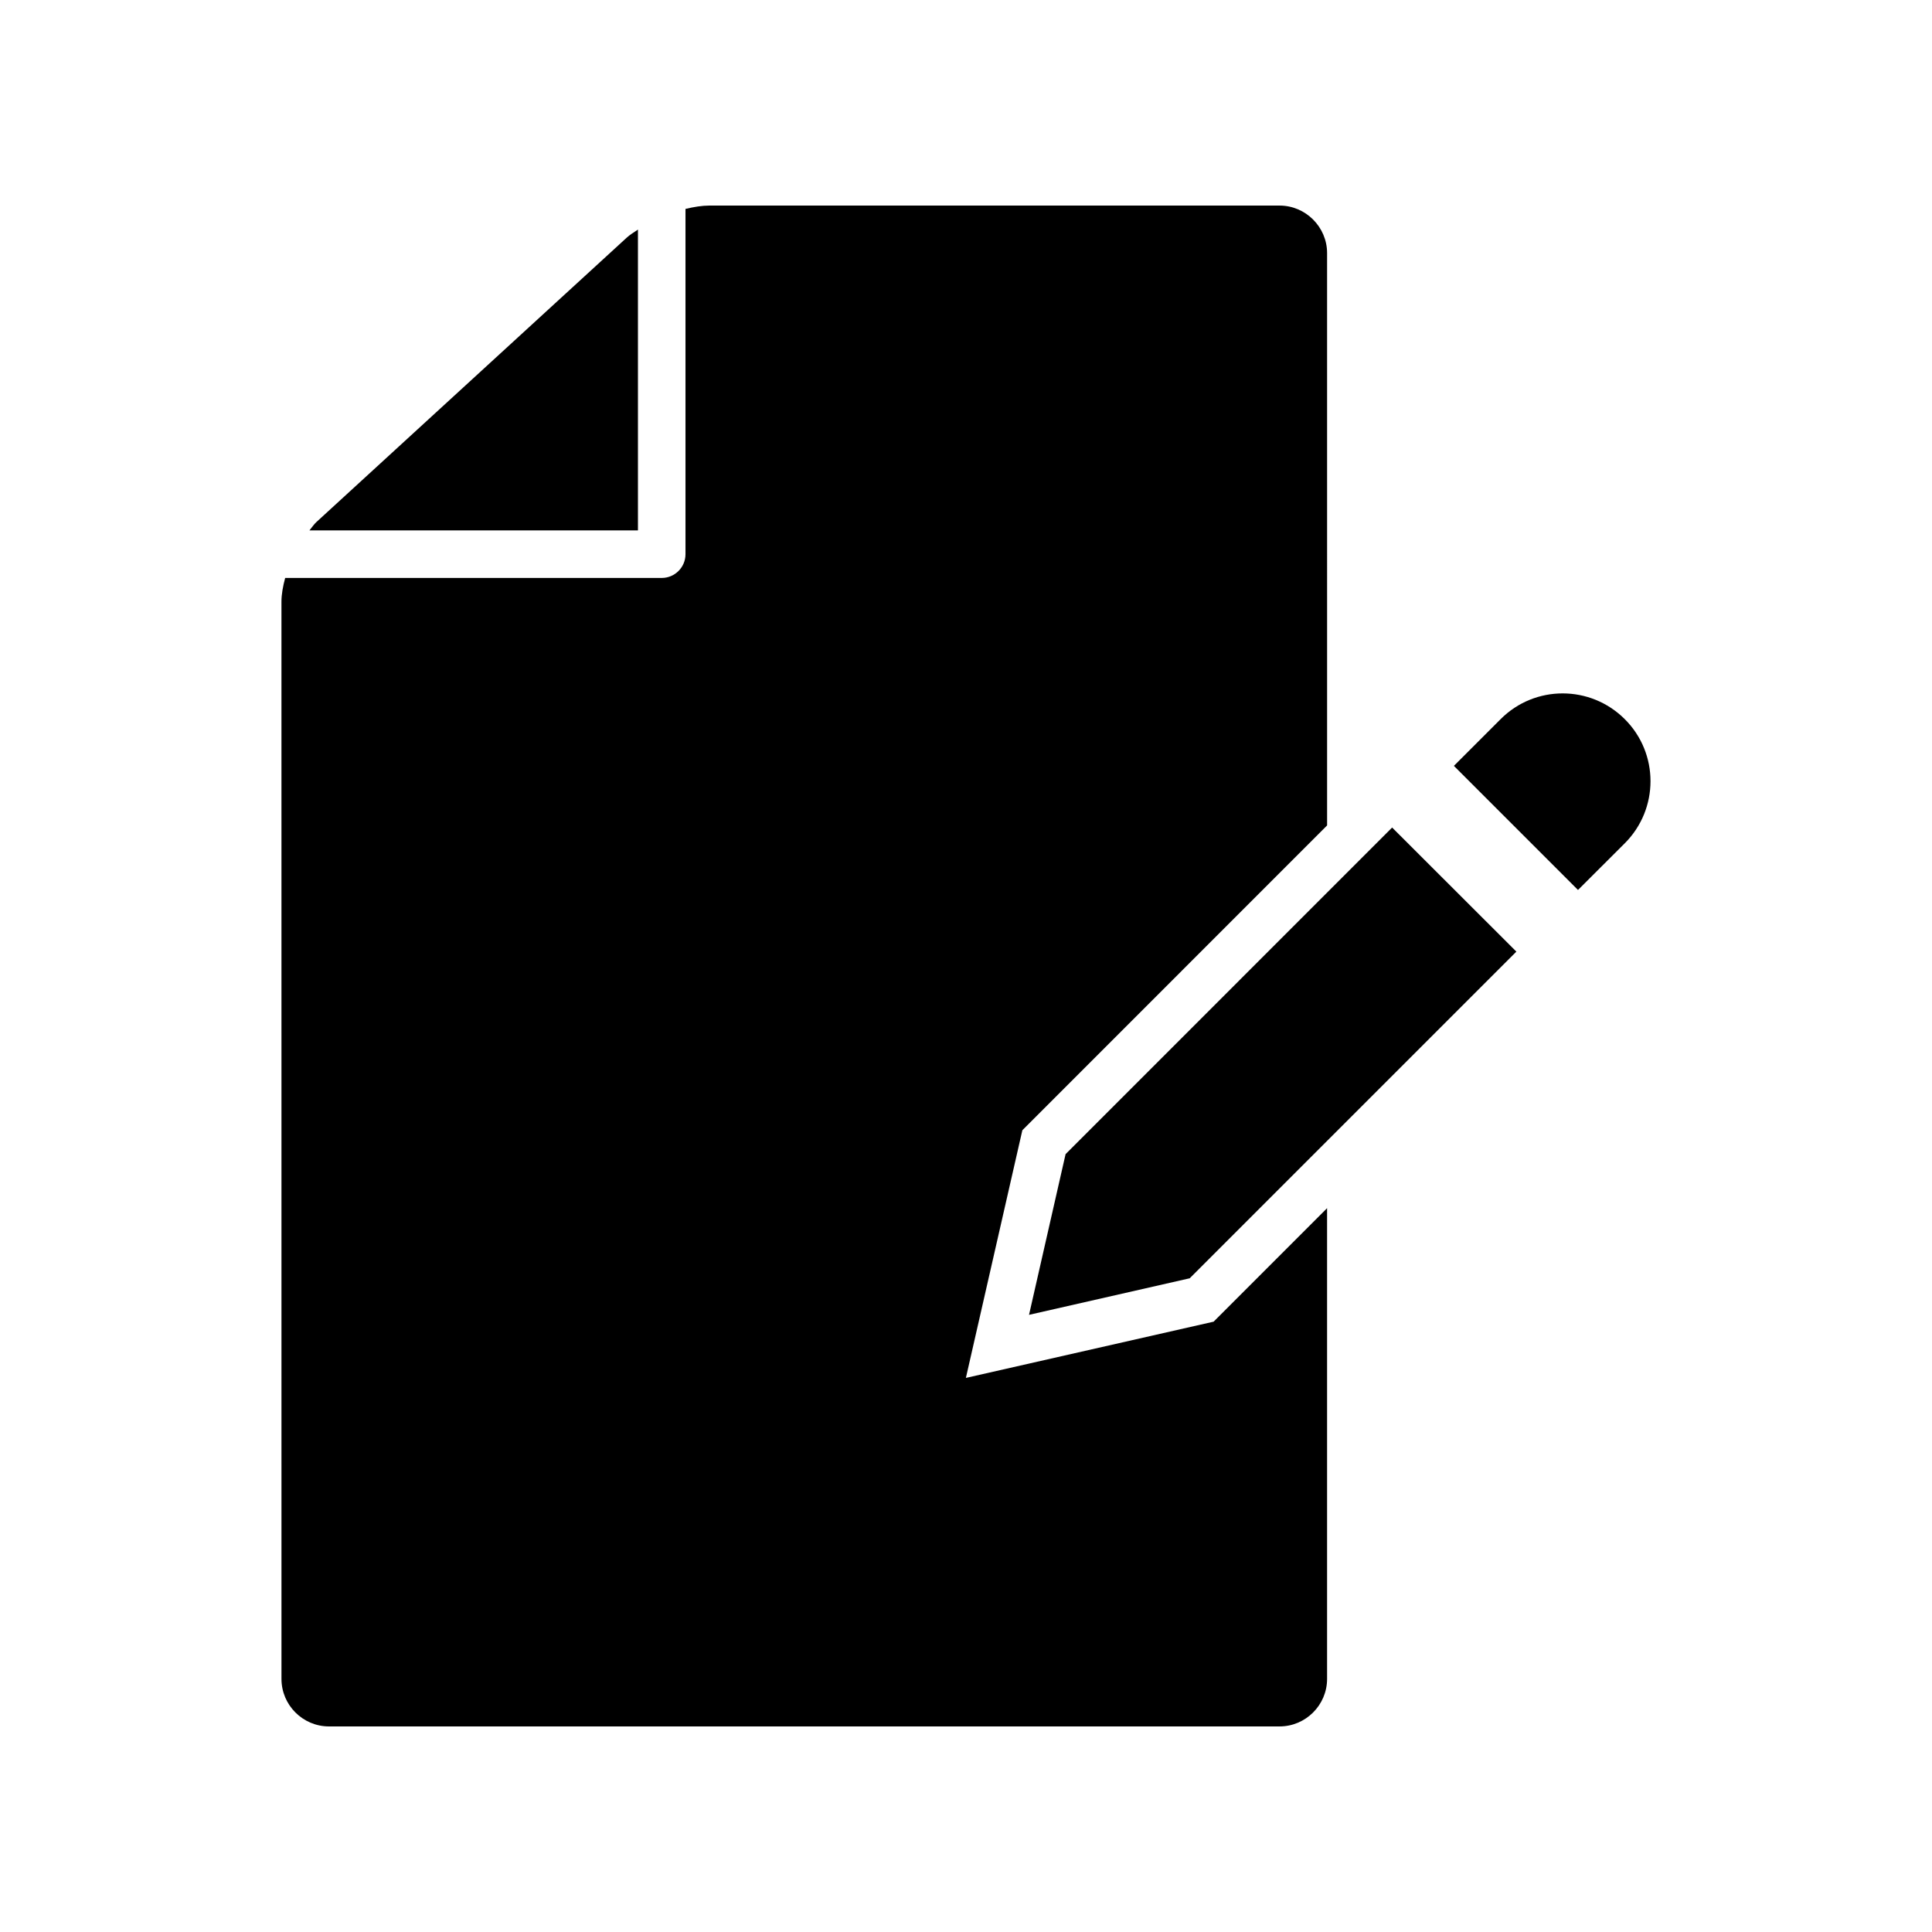
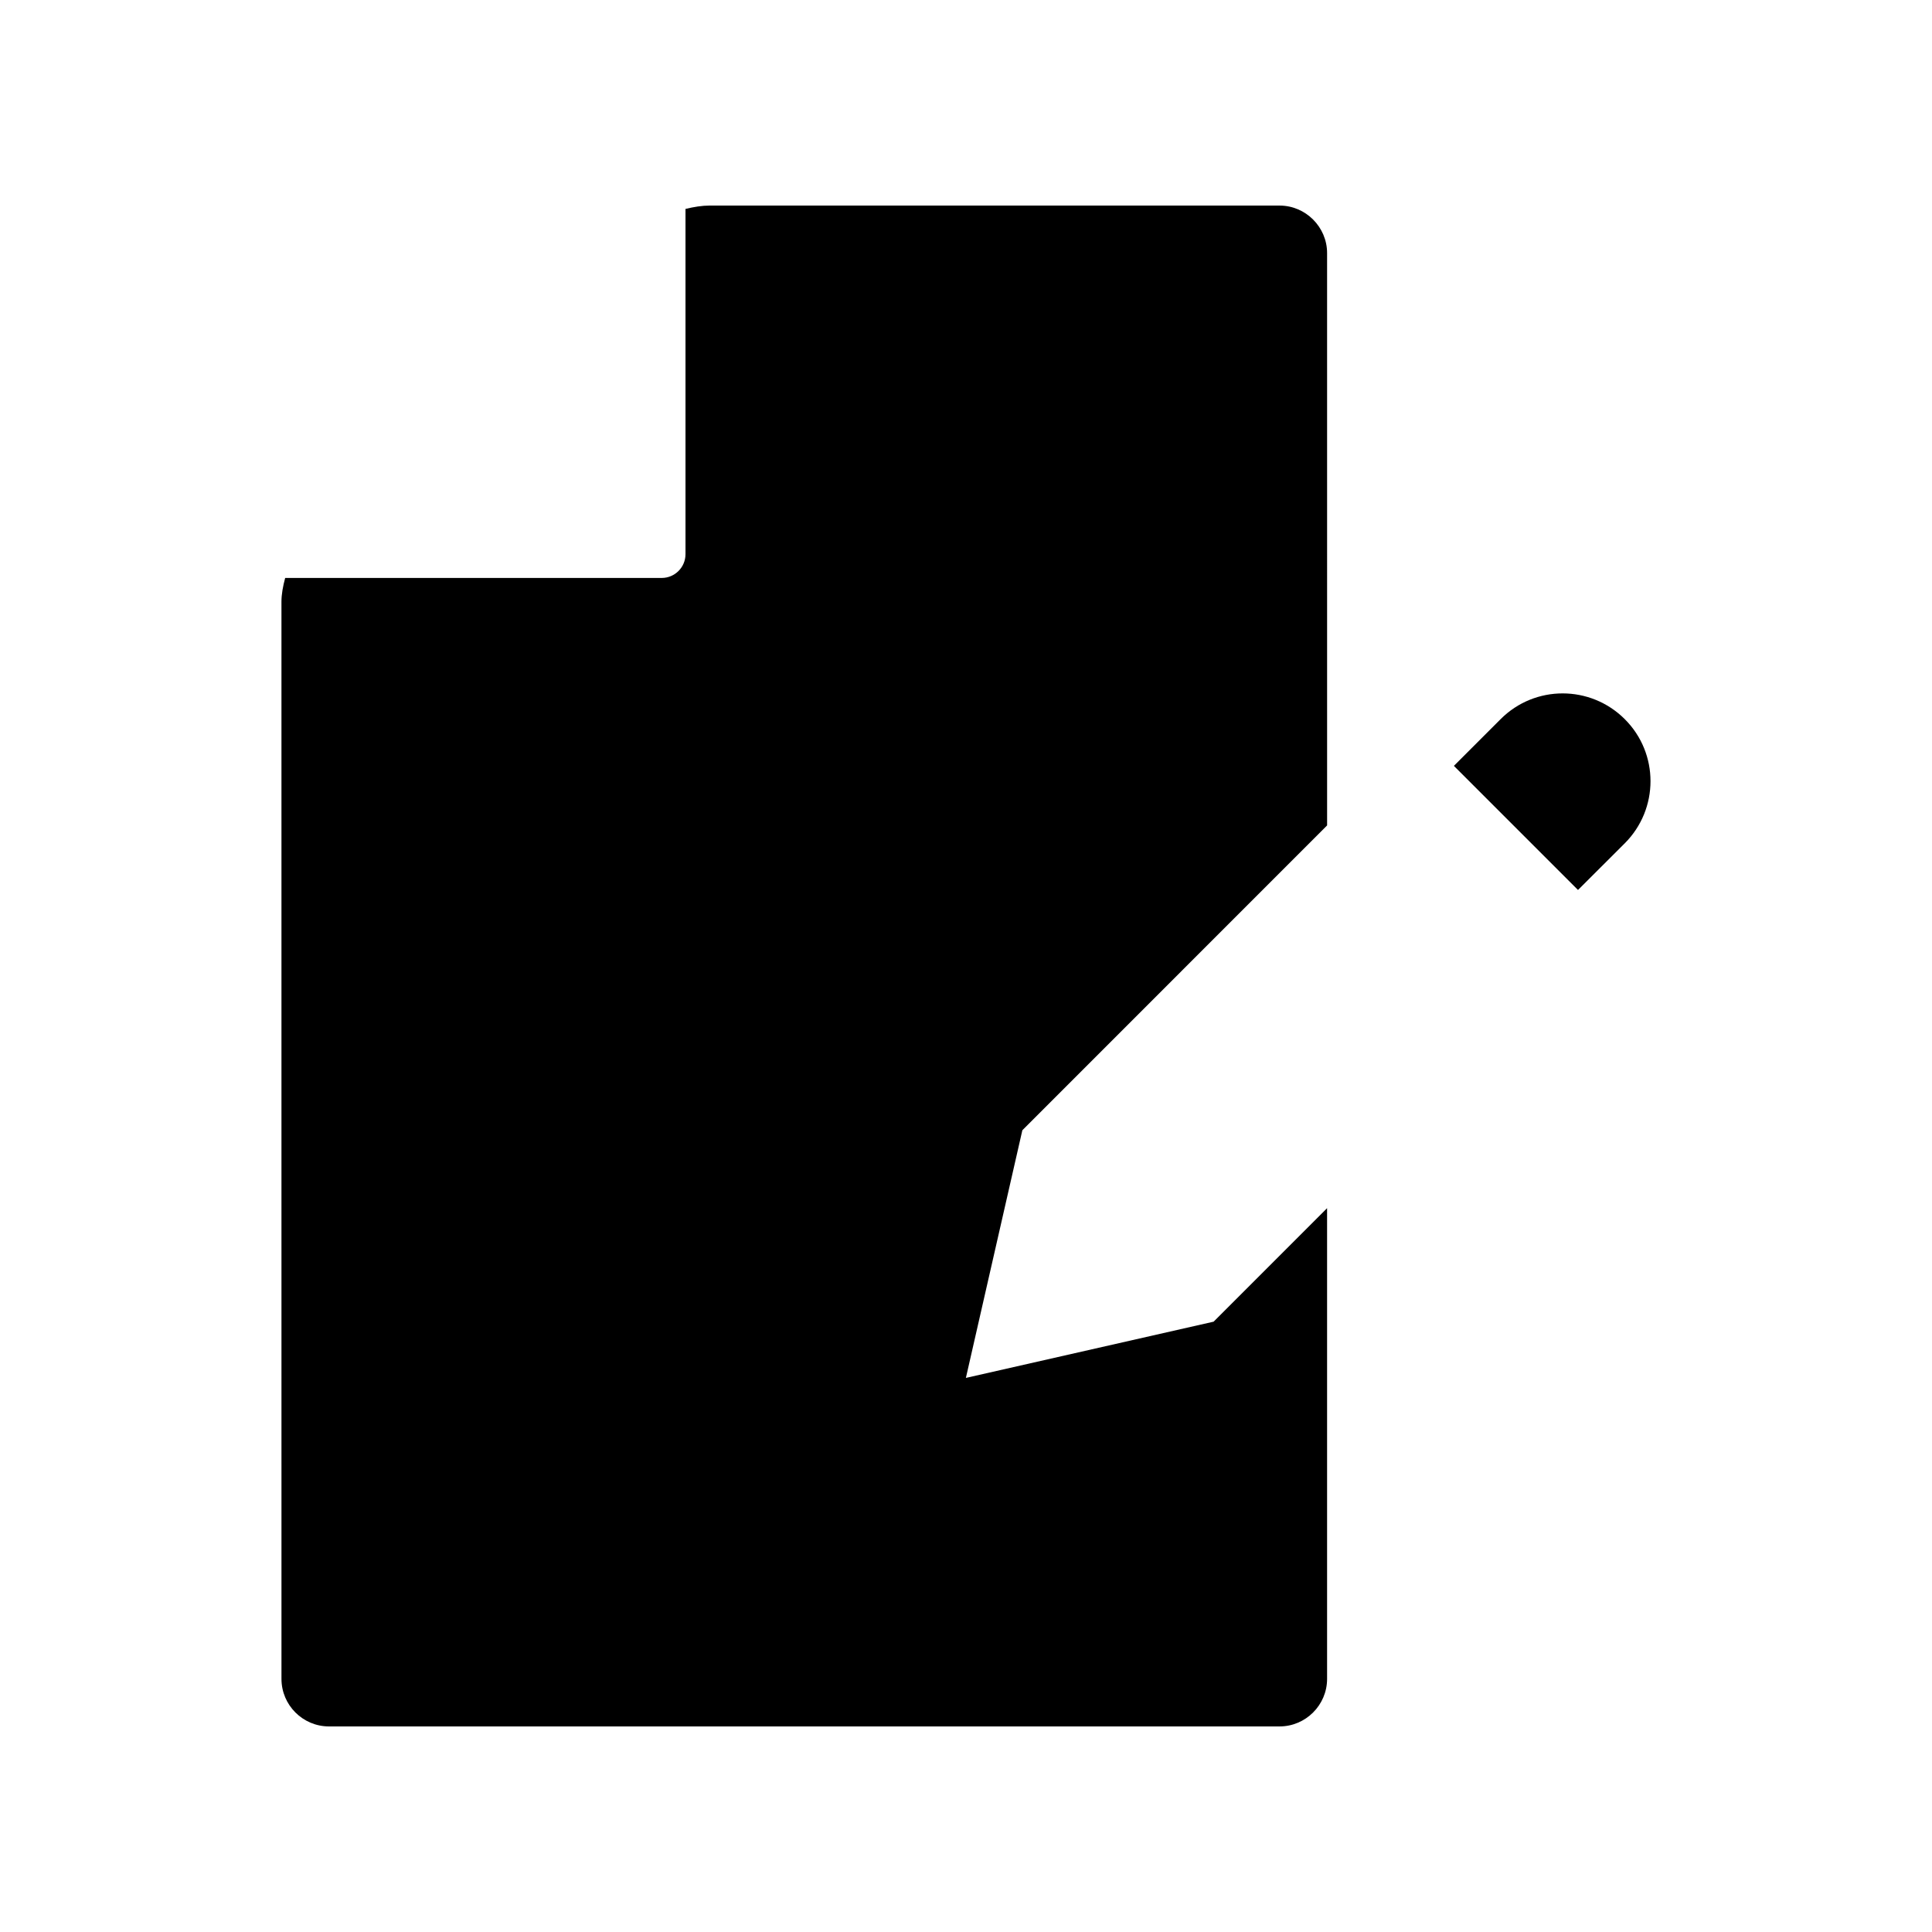
<svg xmlns="http://www.w3.org/2000/svg" fill="#000000" width="800px" height="800px" version="1.1" viewBox="144 144 512 512">
  <g>
-     <path d="m313.05 204.85c-1.059 0.719-2.168 1.387-2.973 2.141l-82.211 75.344c-0.668 0.605-1.234 1.473-1.863 2.231h87.059v-79.715z" />
    <path d="m574.58 334.58c-9.105-9.094-23.816-9.094-32.887-0.012l-12.395 12.395 32.887 32.887 12.395-12.367c9.094-9.109 9.094-23.832 0-32.902z" />
    <path d="m399.97 509.16 14.965-65.633 80.762-80.785-0.004-151.67c0-6.914-5.68-12.594-12.594-12.594h-151.14c-1.914 0-4.082 0.352-6.297 0.883v91.504c0 3.477-2.832 6.297-6.297 6.297h-99.793c-0.594 2.191-0.984 4.344-0.984 6.285l0.004 285.48c0 6.941 5.656 12.594 12.594 12.594h251.91c6.914 0 12.594-5.656 12.594-12.594v-124.75l-30.066 30.078z" />
-     <path d="m426.39 449.86-9.688 42.586 42.586-9.688 86.566-86.566-32.926-32.887z" />
  </g>
</svg>